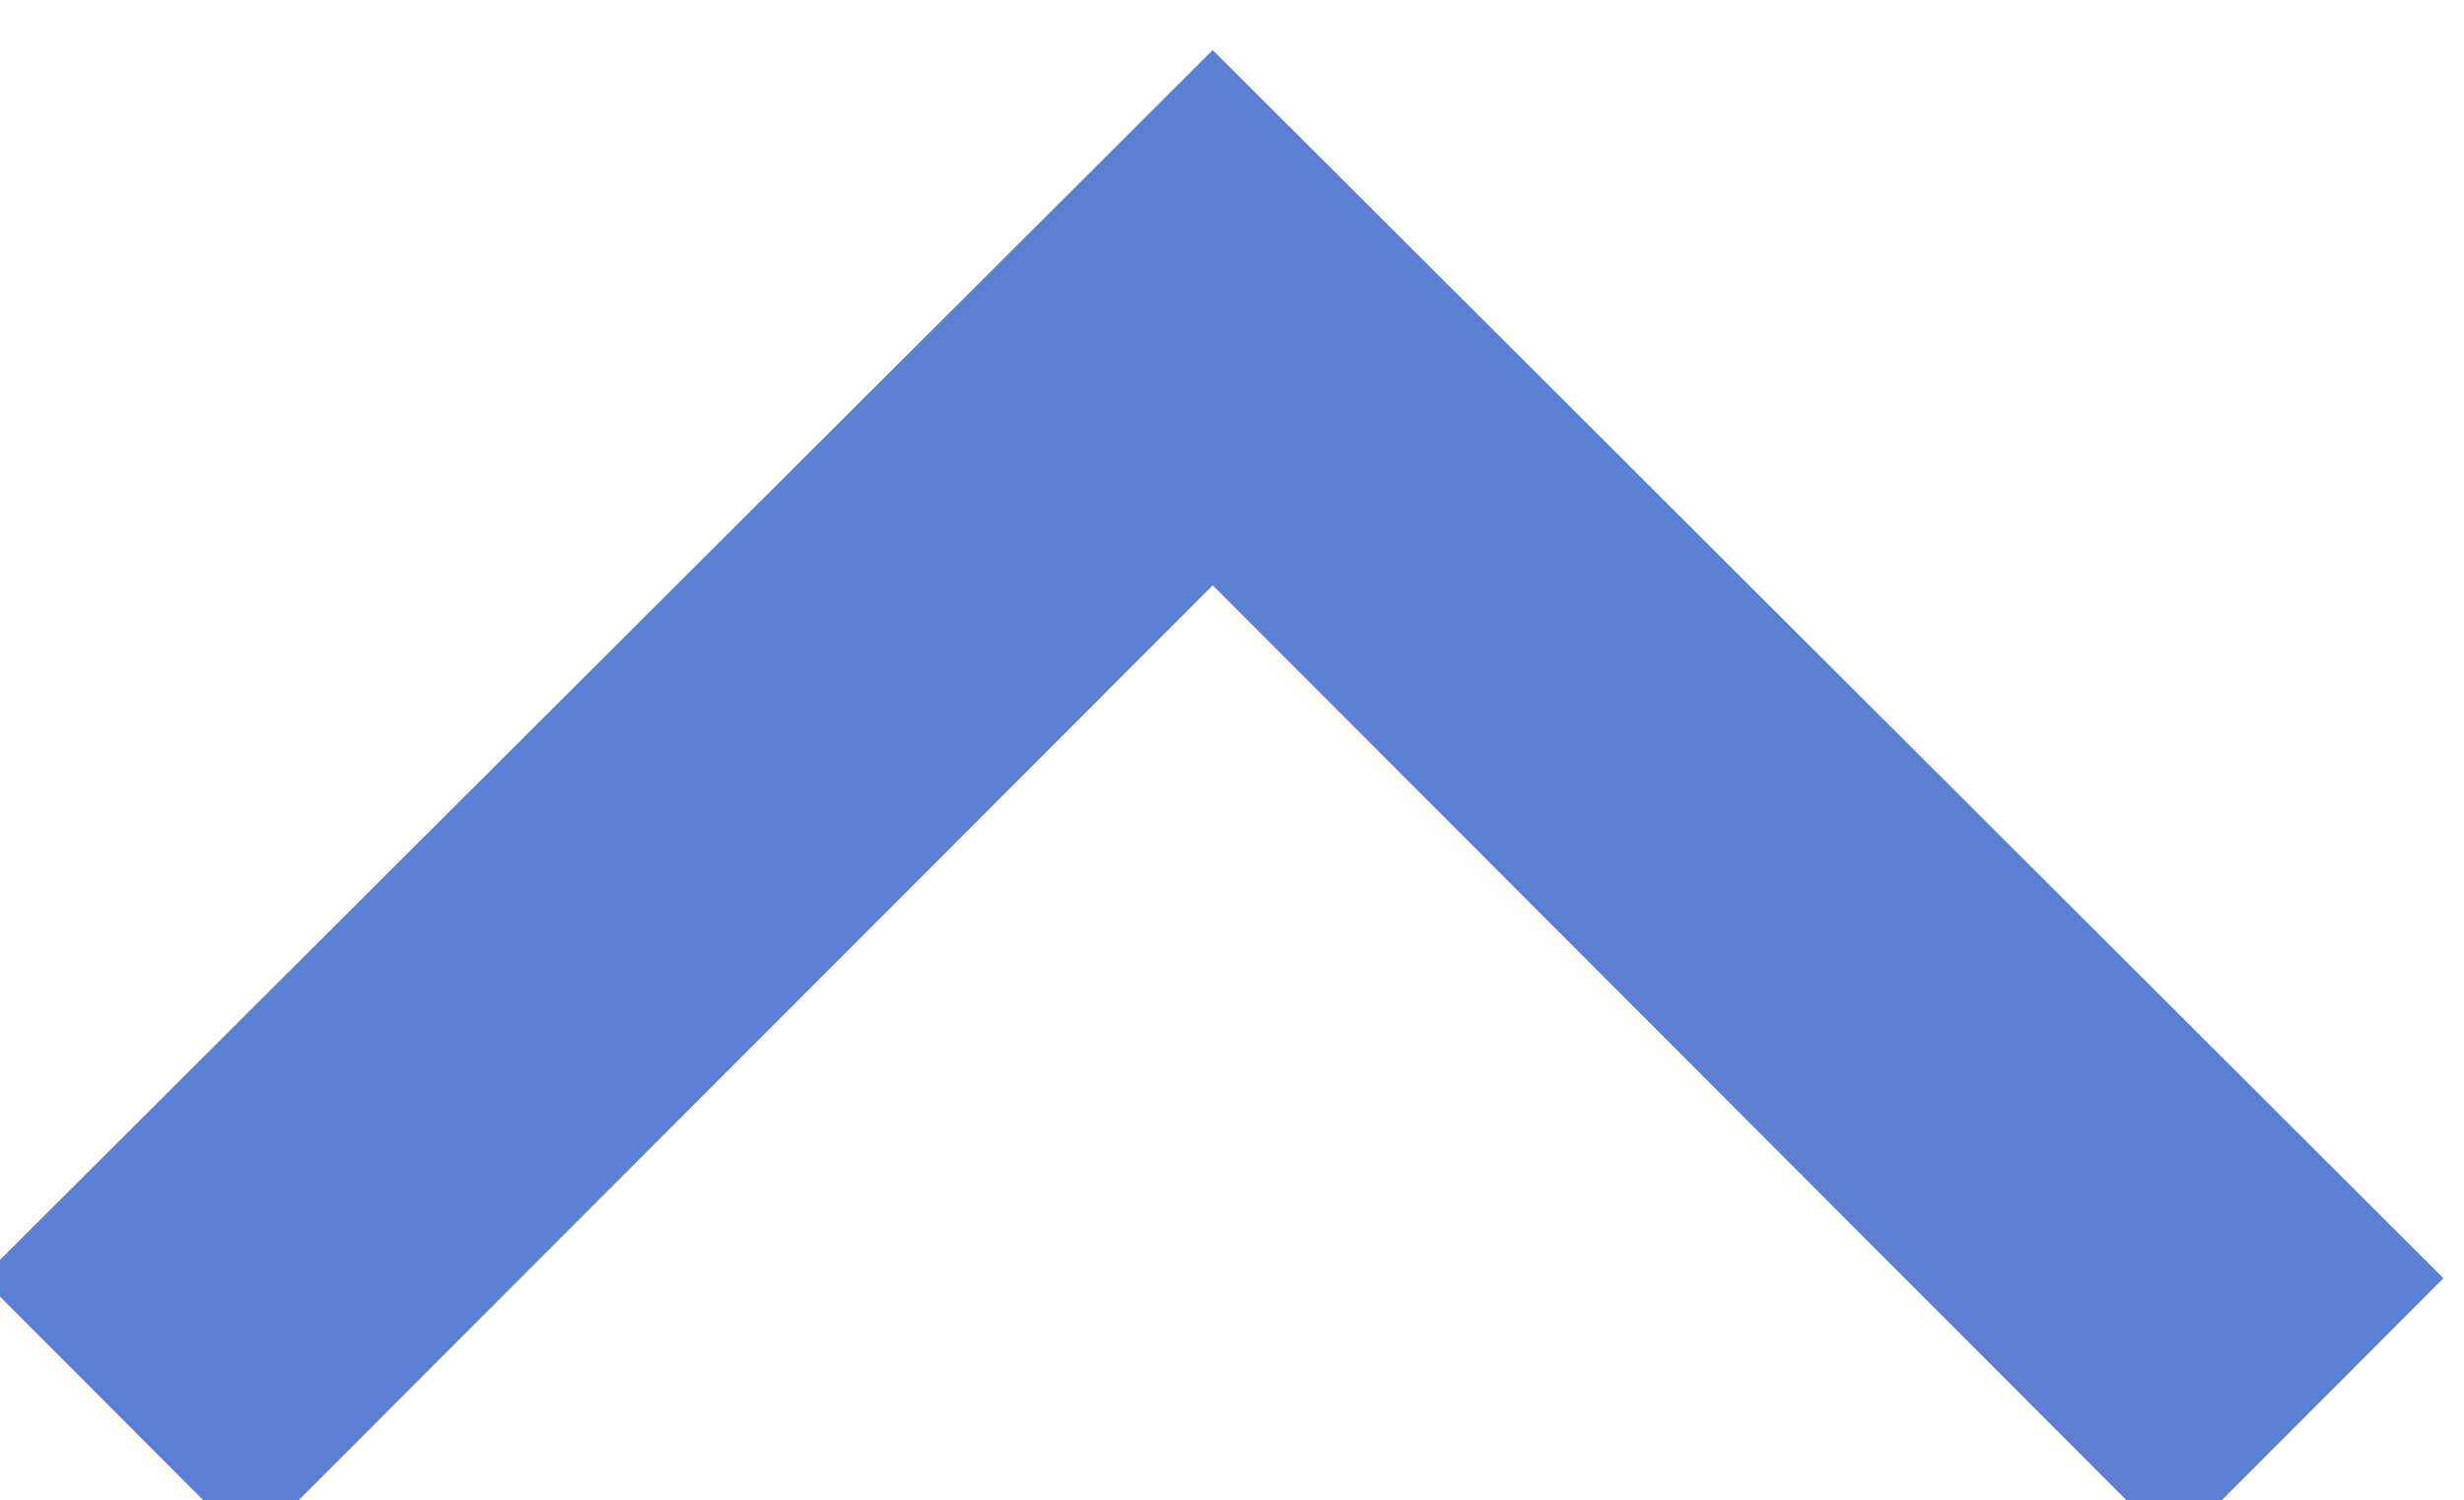
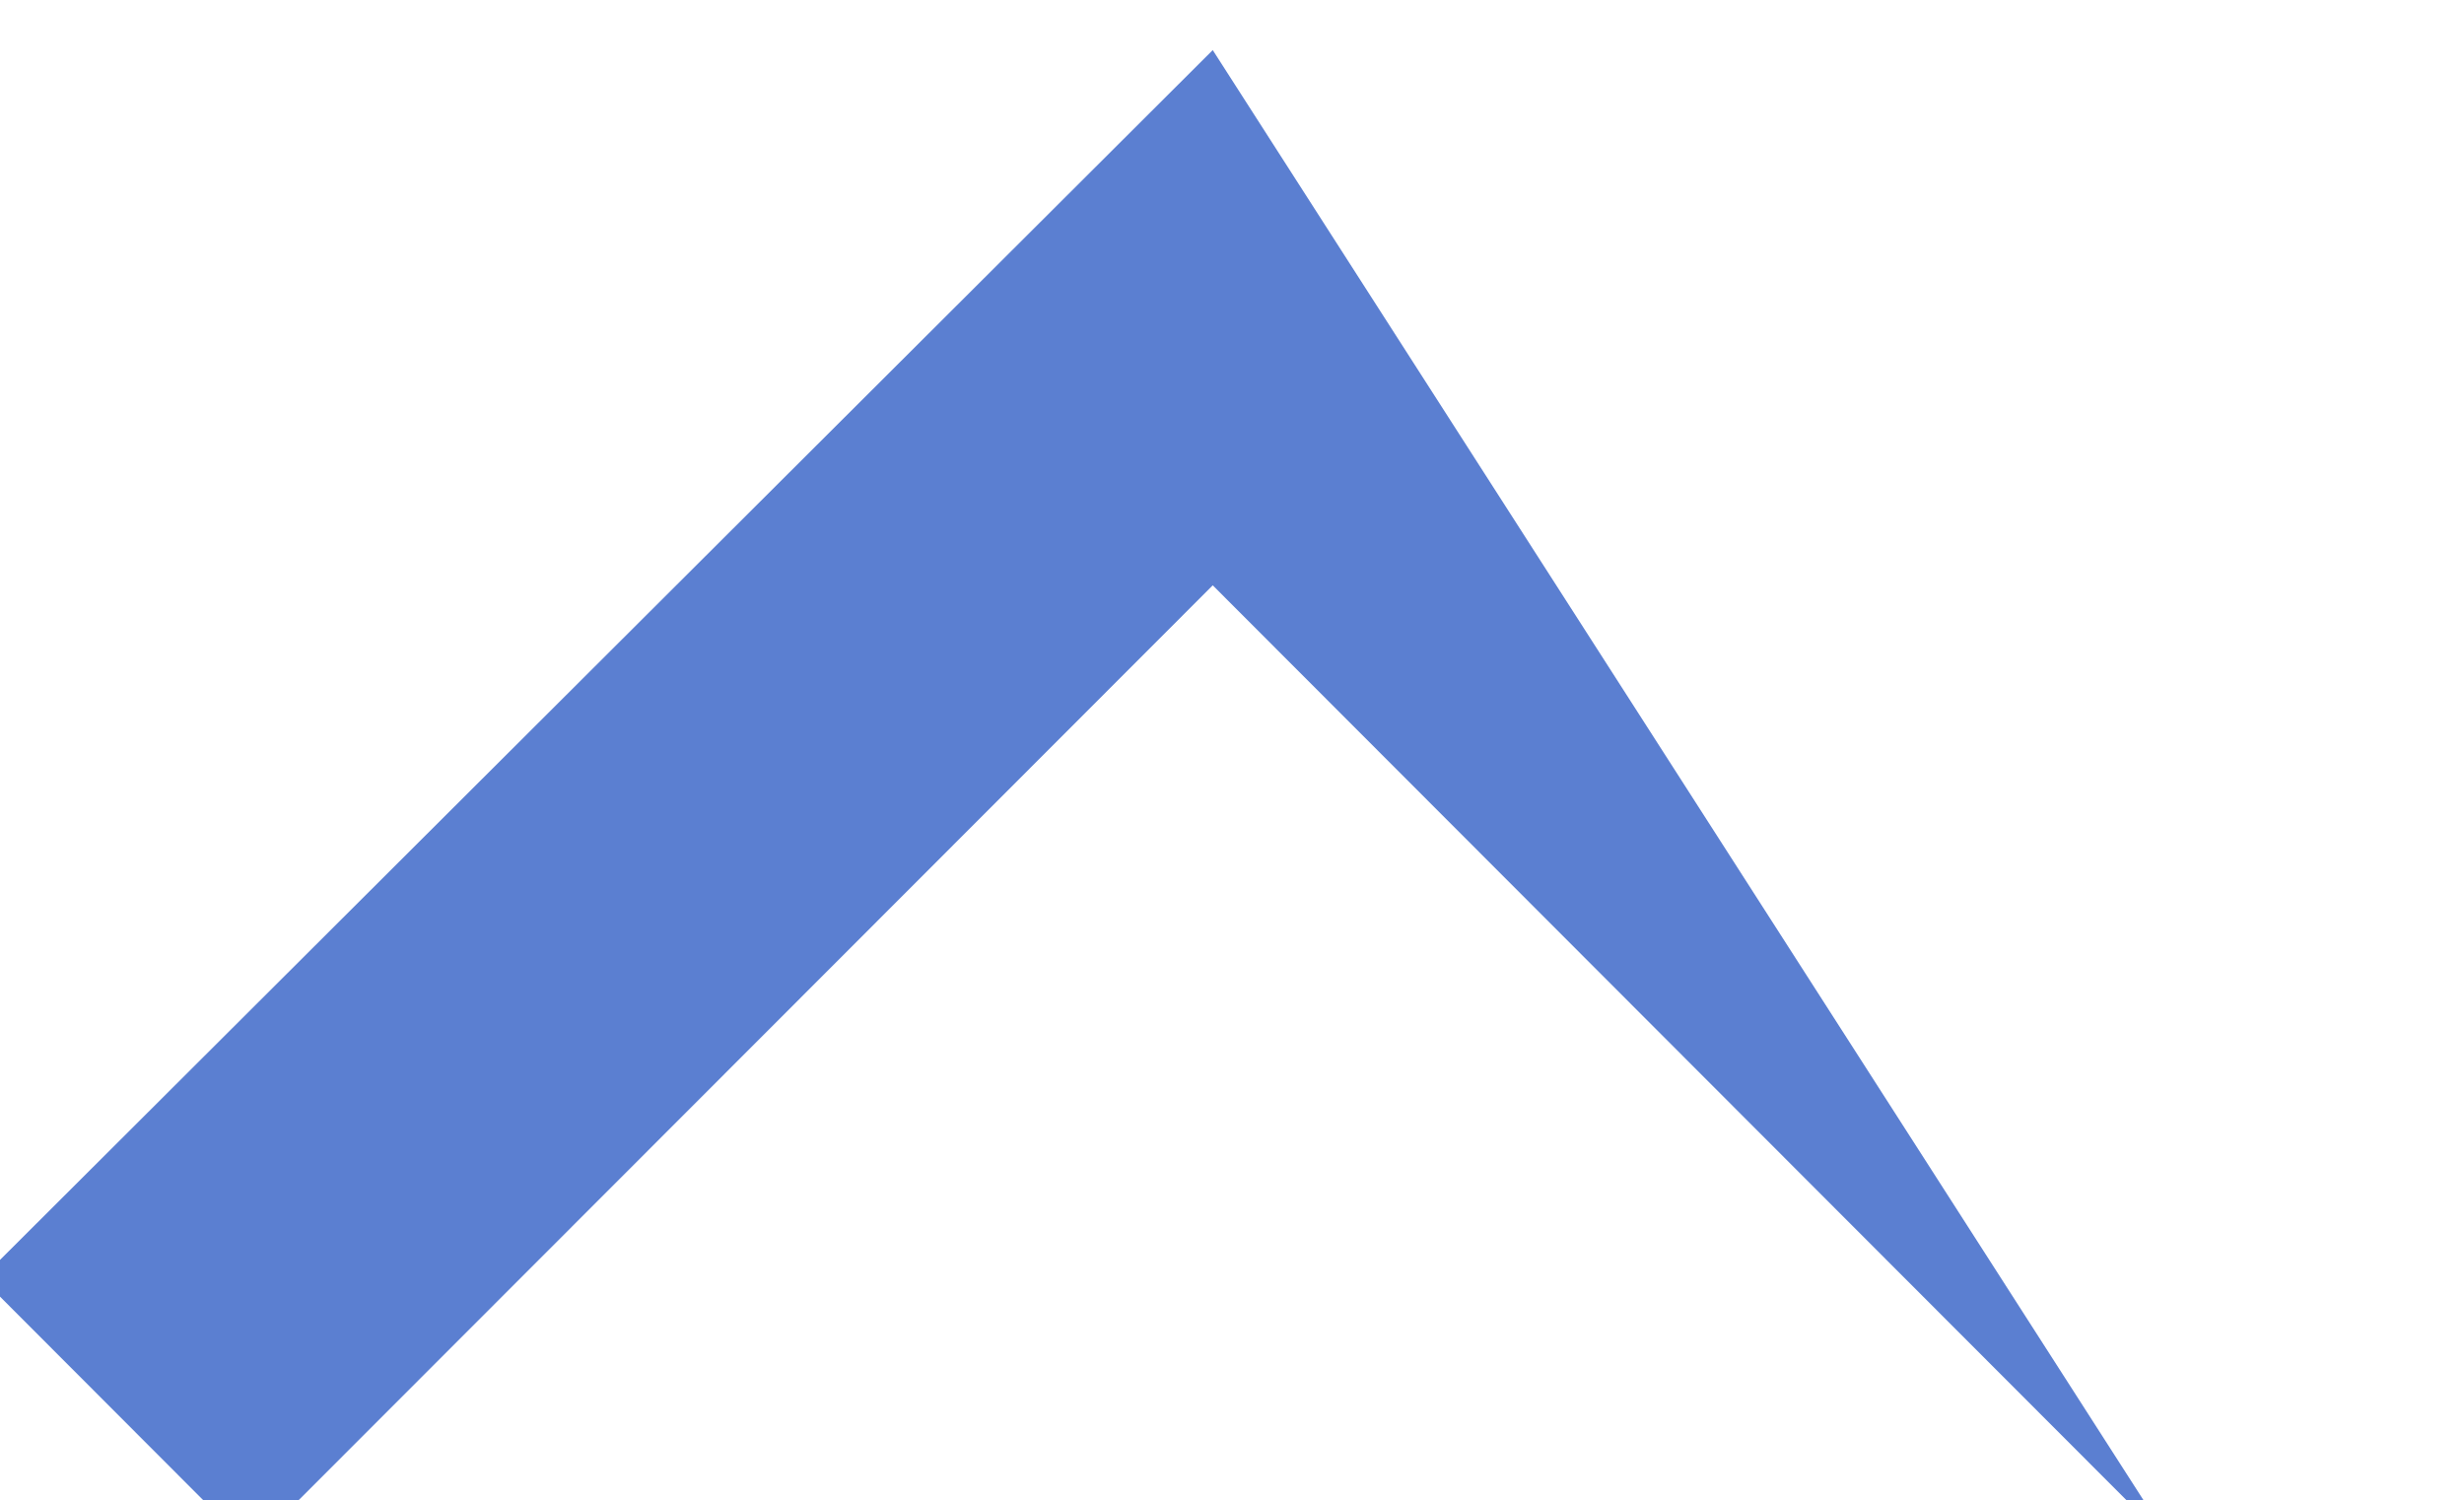
<svg xmlns="http://www.w3.org/2000/svg" width="100%" height="100%" viewBox="0 0 225 137" version="1.1" xml:space="preserve" style="fill-rule:evenodd;clip-rule:evenodd;stroke-linejoin:round;stroke-miterlimit:2;">
  <g transform="matrix(1,0,0,1,-4000,-10253.8)">
    <g transform="matrix(3.789,0,0,-3.789,-10284.2,48277.2)">
-       <path d="M3799.14,10021.1L3822.31,9997.9L3828.8,10004.4L3799.14,10034L3769.47,10004.4L3775.96,9997.9L3799.14,10021.1Z" style="fill:rgb(91,127,209);" />
+       <path d="M3799.14,10021.1L3822.31,9997.9L3799.14,10034L3769.47,10004.4L3775.96,9997.9L3799.14,10021.1Z" style="fill:rgb(91,127,209);" />
    </g>
  </g>
</svg>